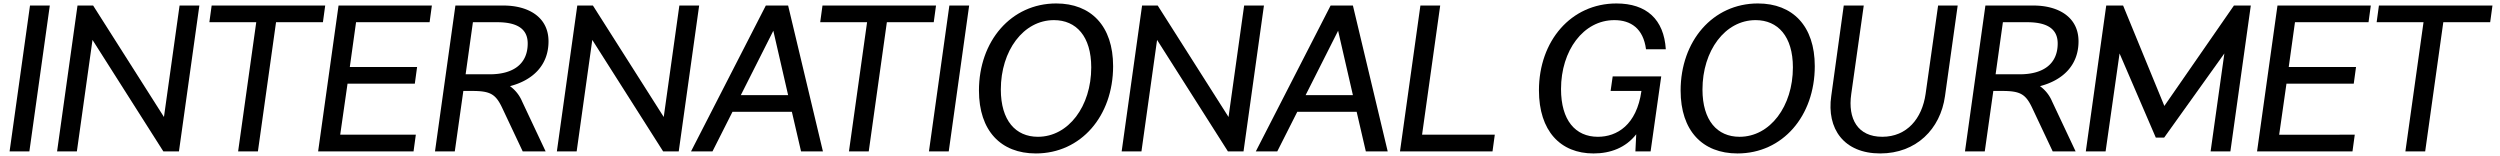
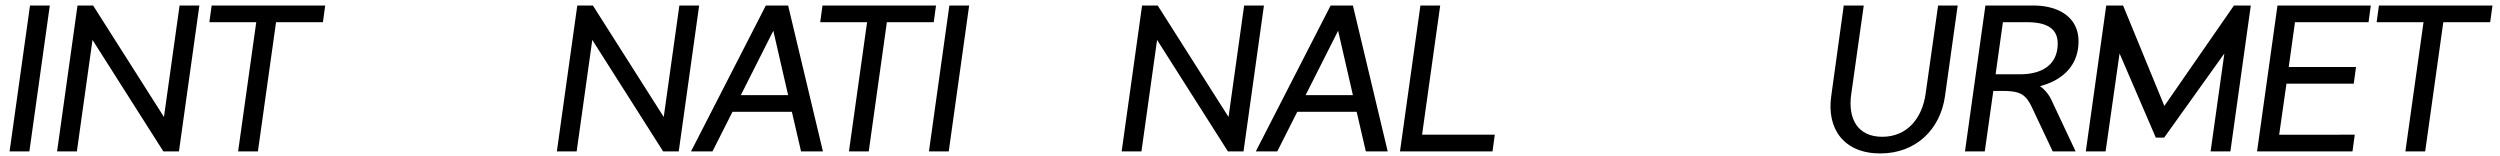
<svg xmlns="http://www.w3.org/2000/svg" id="レイヤー_1" data-name="レイヤー 1" width="768" height="48" viewBox="0 0 768 48">
  <path d="M15.3,1.7,9.025,46.5H2.946L9.217,1.7Z" />
  <path d="M61.247,1.7,54.975,46.5h-4.8L28.417,12.263,23.617,46.5H17.538L23.809,1.7h4.8L50.368,35.94,55.167,1.7Z" />
  <path d="M99.2,6.823H84.8L79.231,46.5H73.152L78.719,6.823h-14.4l.7-5.12H99.9Z" />
-   <path d="M127.743,41.38l-.7,5.12H97.729L104,1.7h28.67l-.7,5.12h-22.59l-1.92,13.759h20.671l-.7,5.119h-20.67L104.512,41.38Z" />
-   <path d="M160.382,31.142,167.614,46.5h-7.04l-6.335-13.439c-1.984-4.16-3.649-5.12-9.151-5.12h-2.752L139.712,46.5h-6.08L139.9,1.7h14.782c7.424,0,13.823,3.392,13.823,11.007,0,7.424-4.927,11.968-11.838,13.76A11.059,11.059,0,0,1,160.382,31.142Zm1.728-17.791c0-4.8-3.712-6.528-9.407-6.528h-7.424l-2.239,16h7.423C157.631,22.821,162.11,19.686,162.11,13.351Z" />
  <path d="M214.781,1.7l-6.272,44.8h-4.8L181.951,12.263l-4.8,34.237h-6.08l6.271-44.8h4.8L203.9,35.94,208.7,1.7Z" />
  <path d="M243.261,34.341H225.022L218.879,46.5h-6.592L235.261,1.7h6.848L252.8,46.5h-6.72Zm-1.152-5.119L237.565,9.446l-9.983,19.776Z" />
  <path d="M286.844,6.823h-14.4L266.878,46.5H260.8l5.568-39.677h-14.4l.7-5.12h34.877Z" />
  <path d="M297.725,1.7l-6.271,44.8h-6.079l6.271-44.8Z" />
-   <path d="M341.948,20.326c0,15.3-9.856,26.814-23.743,26.814-10.751,0-17.471-6.976-17.471-19.327,0-15.167,9.856-26.75,23.742-26.75C335.164,1.063,341.948,7.975,341.948,20.326Zm-6.72.384c0-9.535-4.607-14.527-11.455-14.527-9.407,0-16.319,9.407-16.319,21.31,0,9.535,4.544,14.528,11.391,14.528C328.253,42.021,335.228,32.613,335.228,20.71Z" />
  <path d="M388.284,1.7l-6.272,44.8h-4.8L355.454,12.263l-4.8,34.237h-6.079l6.271-44.8h4.8L377.405,35.94,382.2,1.7Z" />
  <path d="M416.763,34.341H398.525L392.381,46.5H385.79L408.764,1.7h6.848L426.3,46.5H419.58Zm-1.151-5.119L411.068,9.446l-9.983,19.776Z" />
  <path d="M459.2,41.38l-.7,5.12H430.078l6.271-44.8h6.08L436.861,41.38Z" />
-   <path d="M495.419,23.462H510.33L507.065,46.5h-4.671l.256-5.248c-3.2,4.1-7.872,5.888-13.119,5.888-10.176,0-16.767-6.911-16.767-19.391,0-15.167,9.856-26.686,23.806-26.686,9.216,0,14.591,4.864,15.167,14.08h-6.079c-.832-6.4-4.672-8.96-9.728-8.96-9.535,0-16.382,9.343-16.382,21.182,0,9.6,4.416,14.656,11.327,14.656,5.823,0,11.9-3.584,13.375-14.08h-9.472Z" />
-   <path d="M557.5,20.326c0,15.3-9.856,26.814-23.743,26.814-10.751,0-17.471-6.976-17.471-19.327,0-15.167,9.855-26.75,23.743-26.75C550.714,1.063,557.5,7.975,557.5,20.326Zm-6.72.384c0-9.535-4.608-14.527-11.455-14.527C529.916,6.183,523,15.59,523,27.493c0,9.535,4.544,14.528,11.391,14.528C543.8,42.021,550.778,32.613,550.778,20.71Z" />
  <path d="M601.4,1.7l-3.9,27.838c-1.407,10.111-8.831,17.6-19.9,17.6-11.134,0-16.51-7.551-15.039-17.662L566.4,1.7h6.144L568.7,28.9c-1.088,7.616,1.984,13.12,9.535,13.12s12.224-5.568,13.312-13.184L595.385,1.7Z" />
  <path d="M630.394,31.142,637.626,46.5h-7.04l-6.335-13.439c-1.985-4.16-3.649-5.12-9.152-5.12h-2.752L609.723,46.5h-6.079l6.272-44.8H624.7c7.424,0,13.823,3.392,13.823,11.007,0,7.424-4.928,11.968-11.839,13.76A11.068,11.068,0,0,1,630.394,31.142Zm1.728-17.791c0-4.8-3.712-6.528-9.407-6.528h-7.424l-2.24,16h7.423C627.642,22.821,632.122,19.686,632.122,13.351Z" />
  <path d="M691.447,1.7l-6.272,44.8H679.1l4.224-30.078-18.5,25.854h-2.56L651.13,16.422,646.842,46.5h-6.08l6.272-44.8h5.183l12.672,30.846L686.263,1.7Z" />
  <path d="M723.384,41.38l-.7,5.12H693.371l6.271-44.8h28.67l-.7,5.12H705.017L703.1,20.582h20.671l-.7,5.119h-20.67l-2.24,15.679Z" />
  <path d="M764.983,6.823h-14.4L745.016,46.5h-6.079l5.568-39.677h-14.4l.7-5.12h34.878Z" />
</svg>